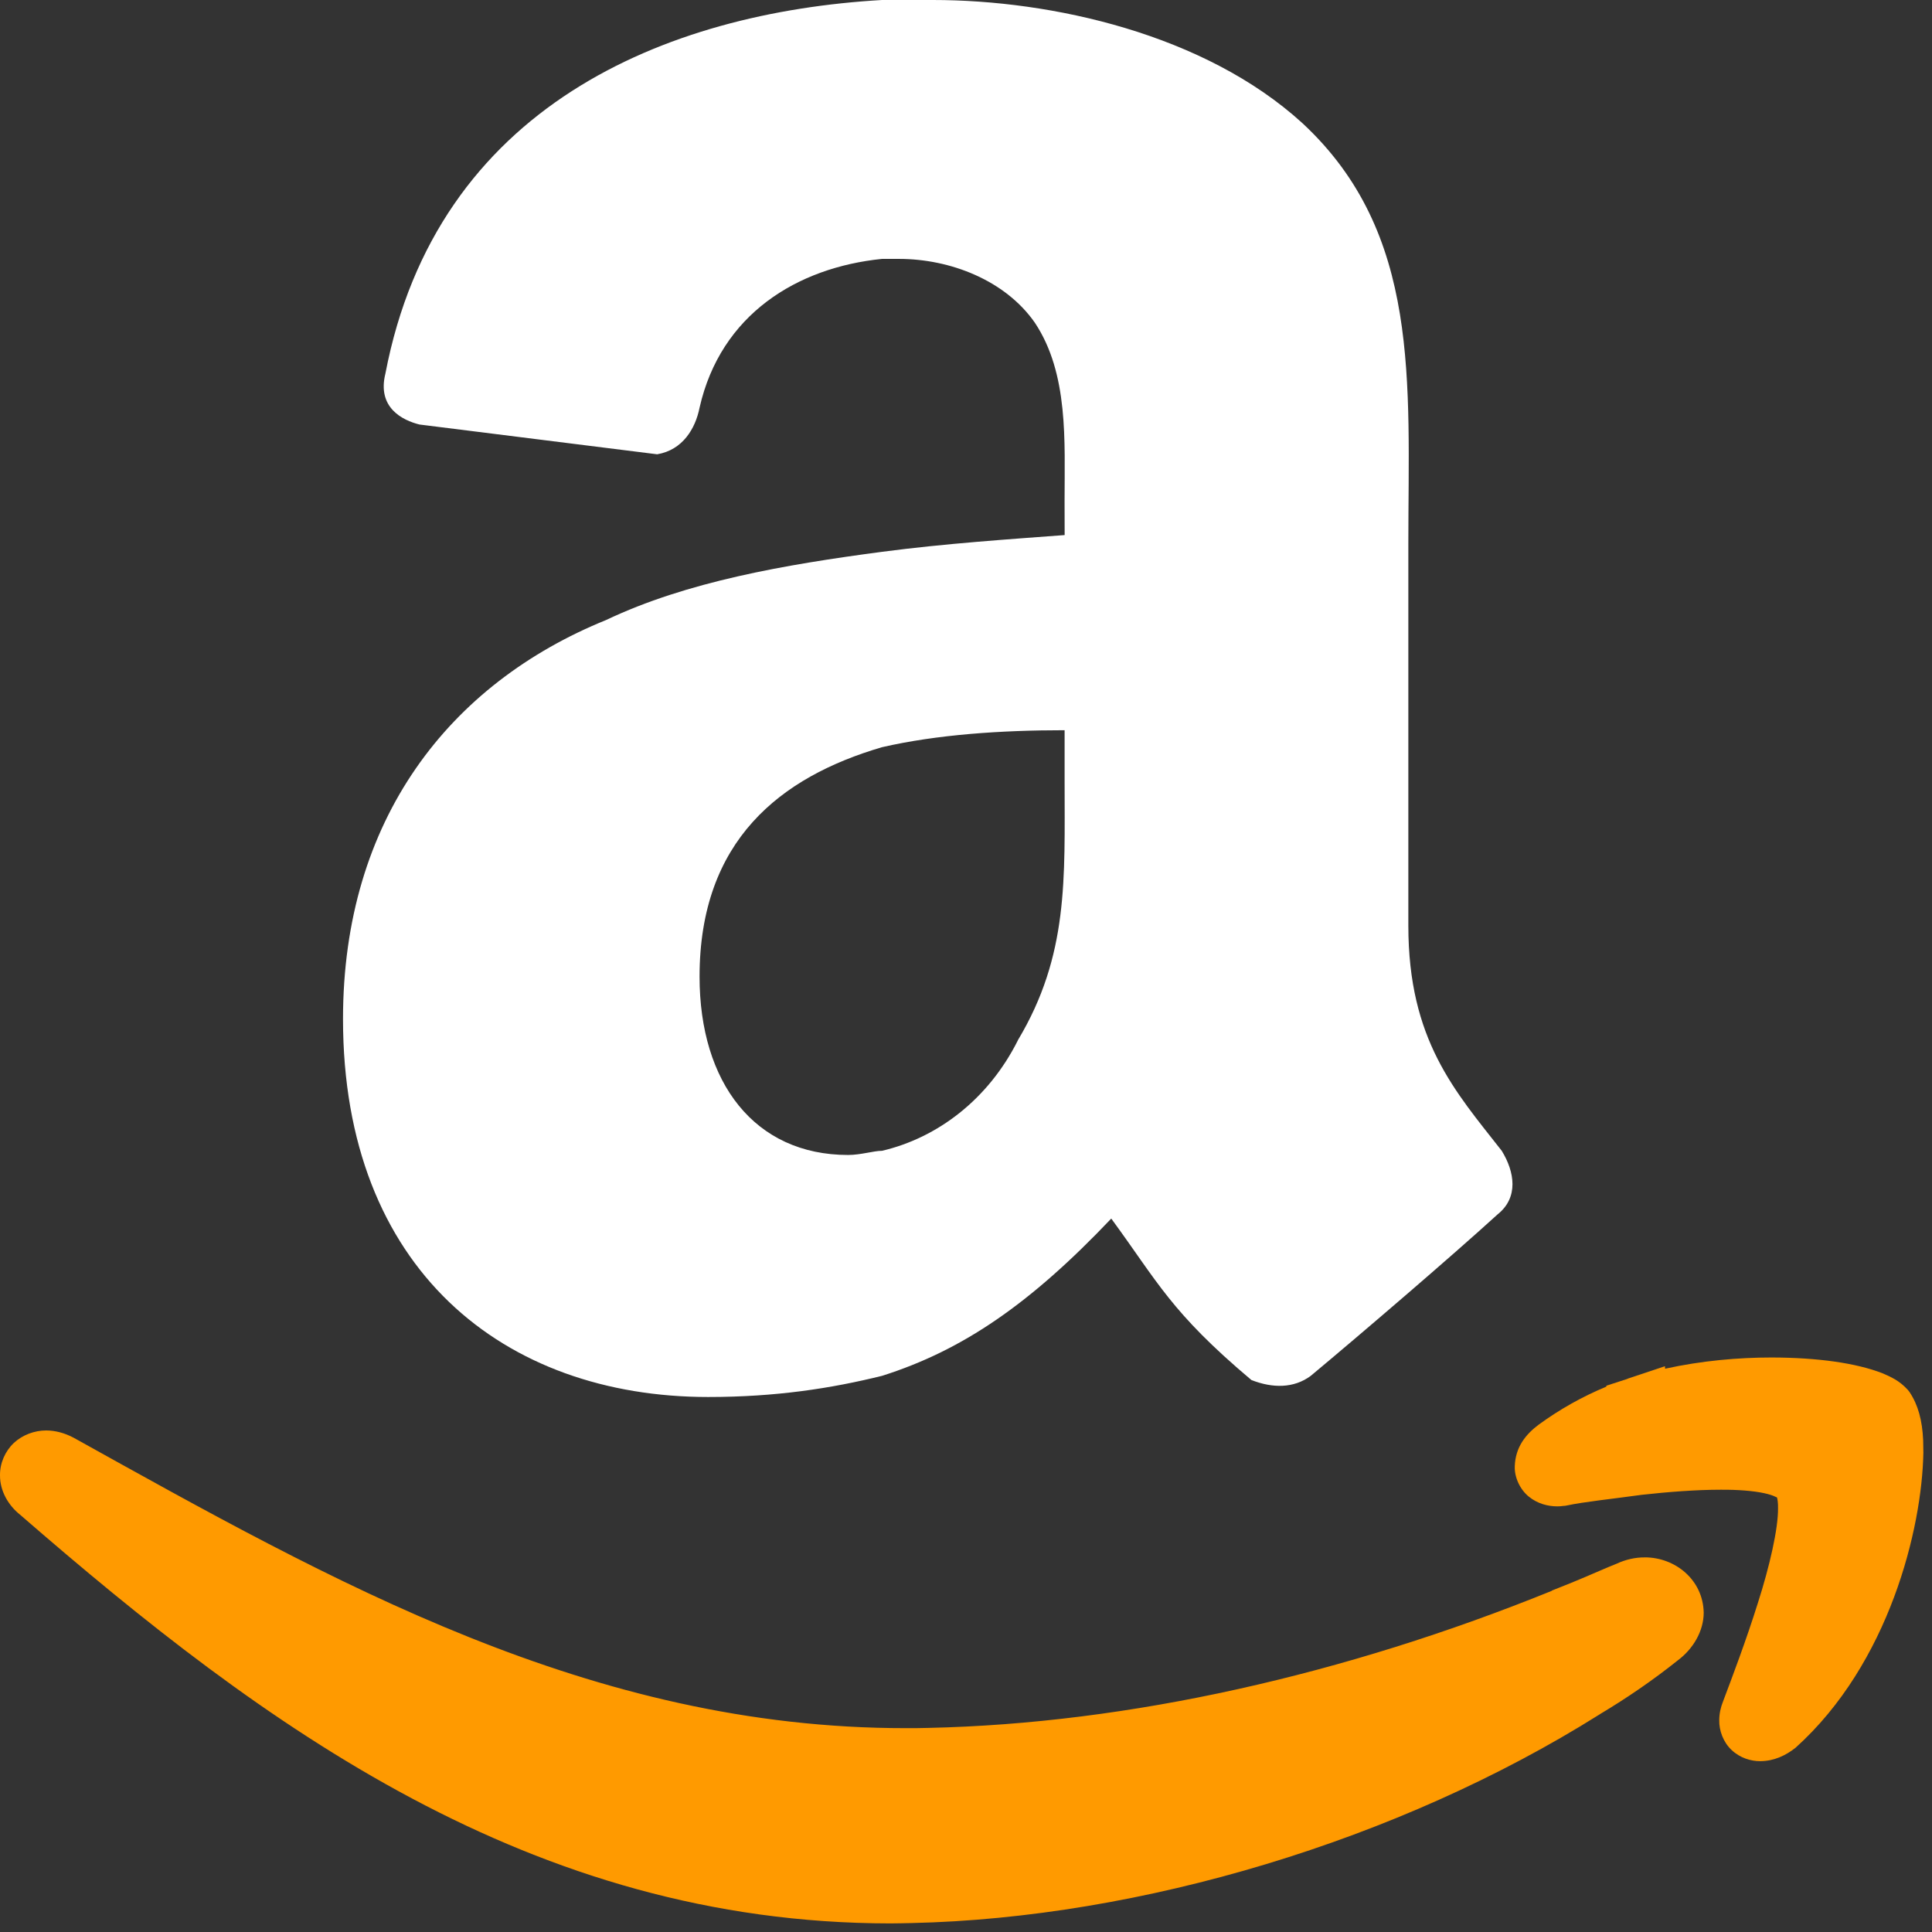
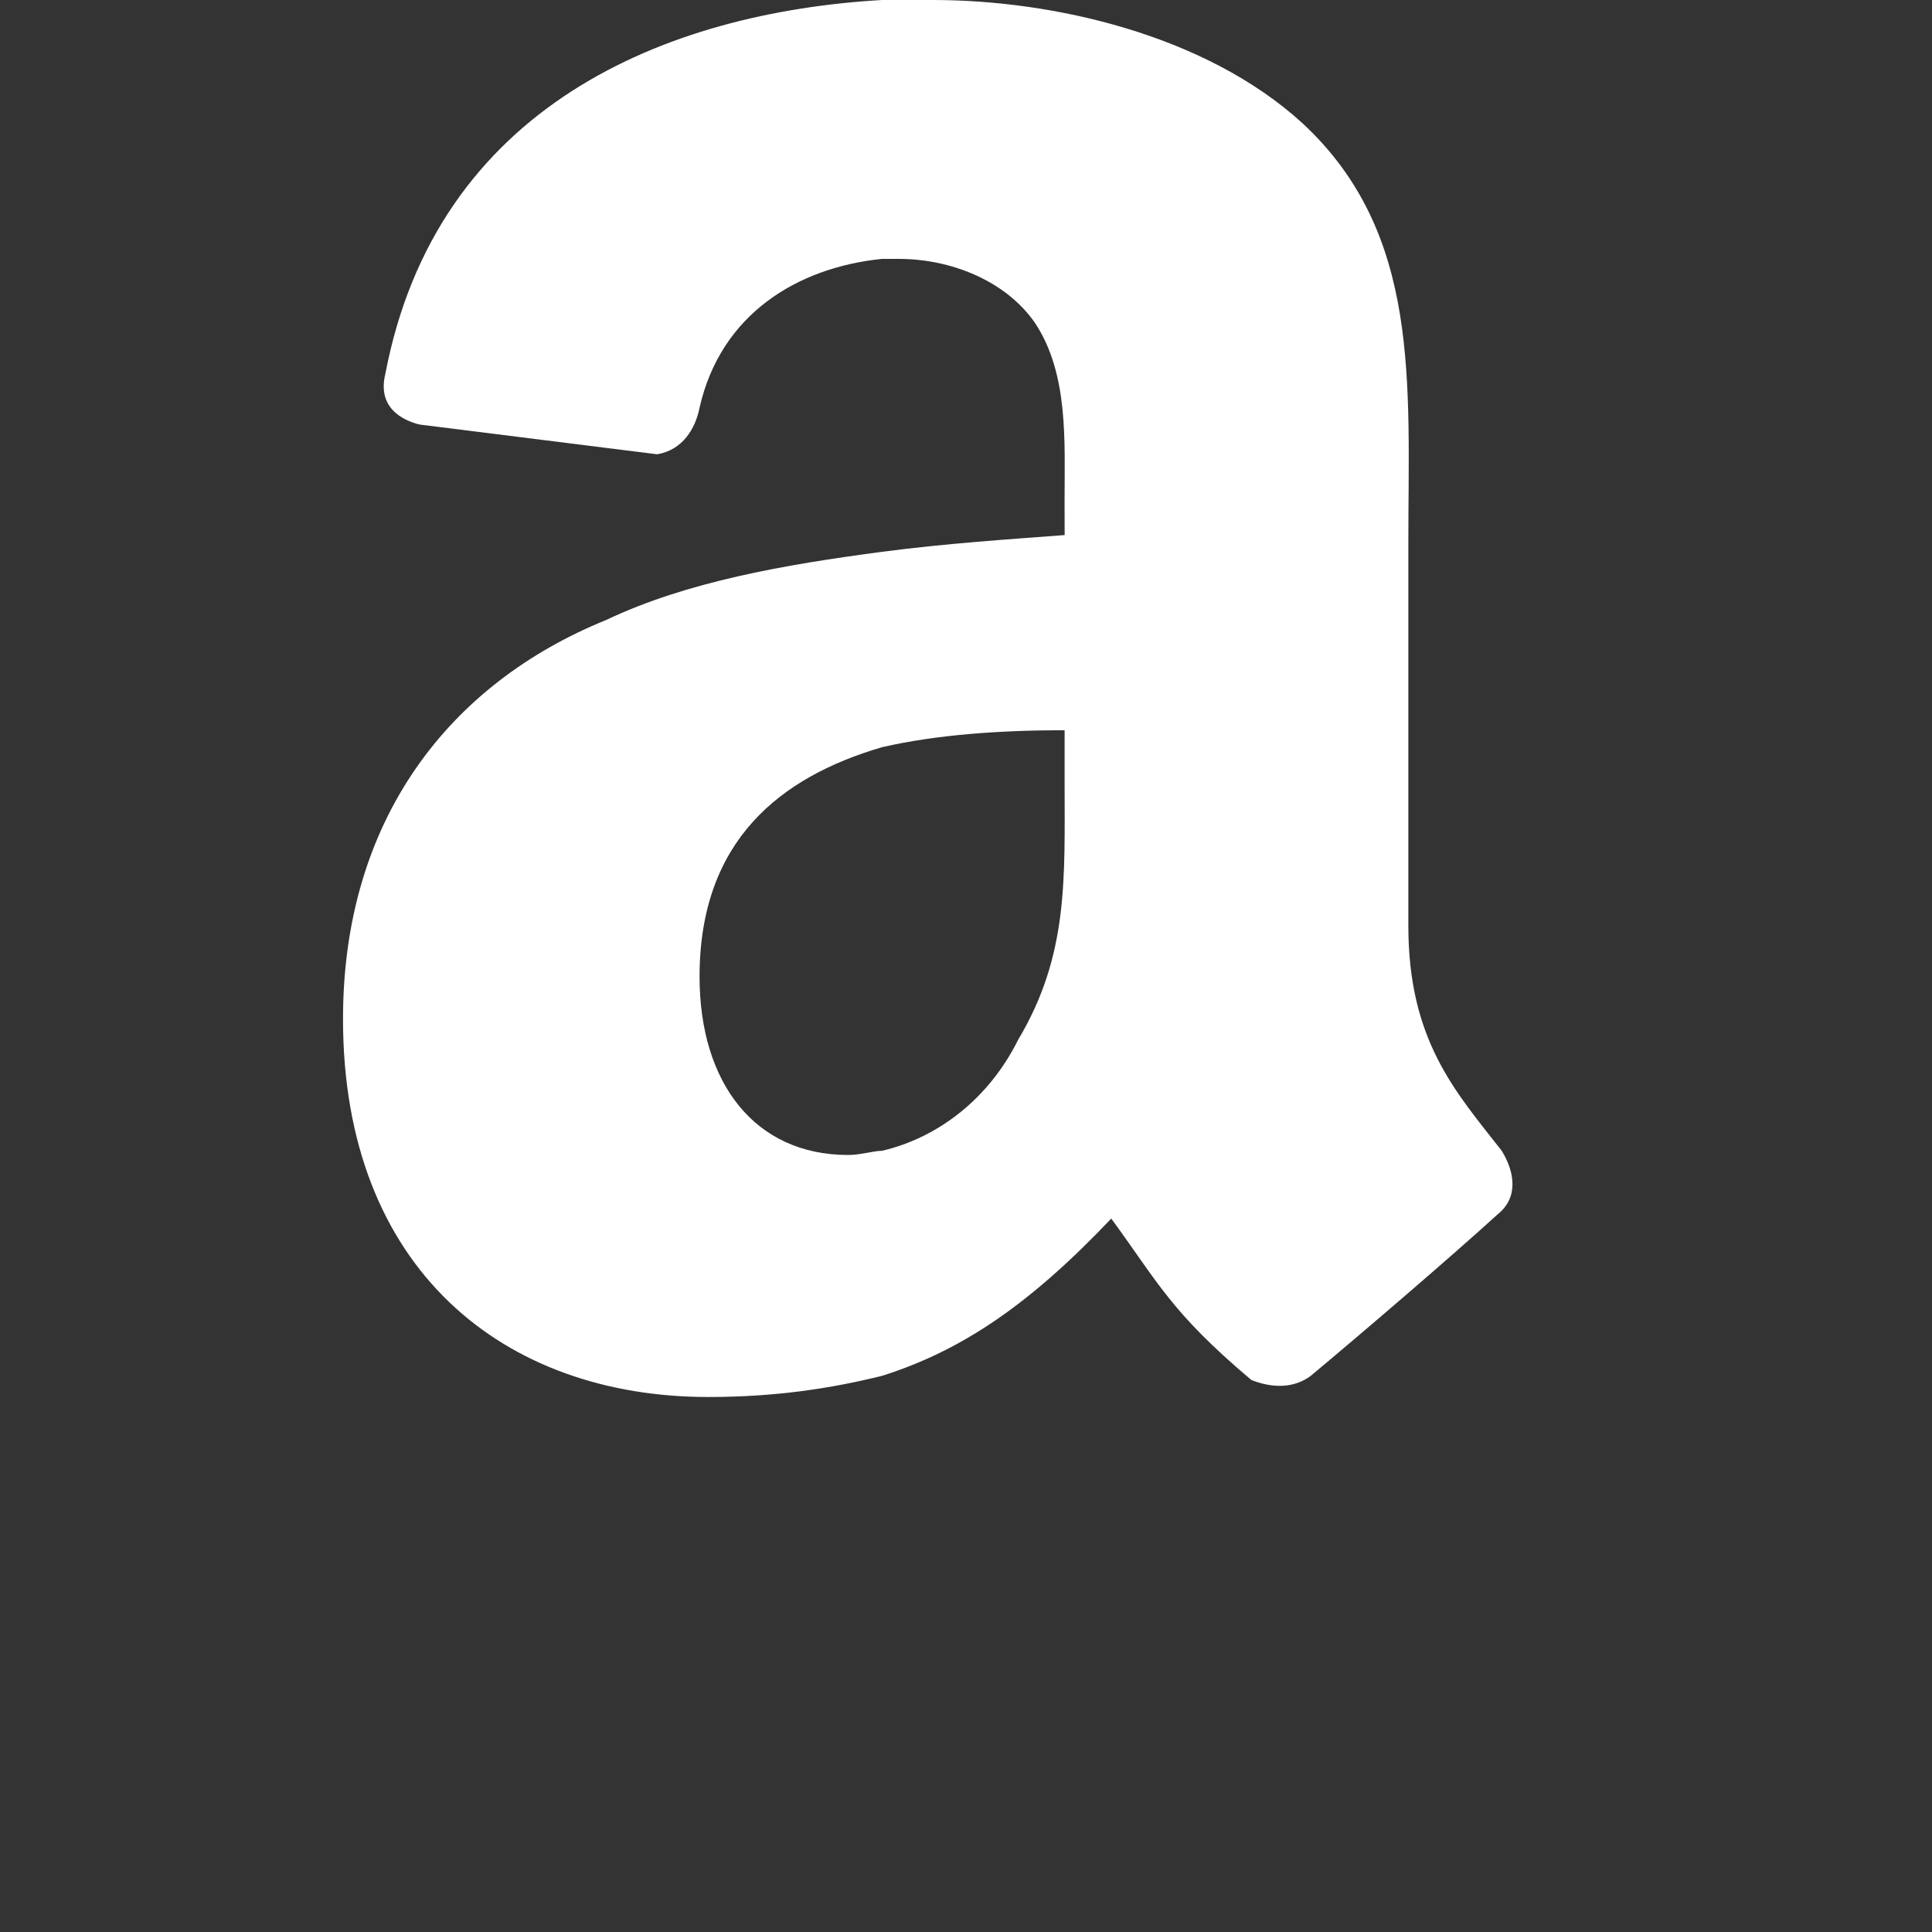
<svg xmlns="http://www.w3.org/2000/svg" xmlns:ns1="http://sodipodi.sourceforge.net/DTD/sodipodi-0.dtd" xmlns:ns2="http://www.inkscape.org/namespaces/inkscape" width="45" height="45" viewBox="0 0 2.7 2.7" version="1.1" id="svg14" ns1:docname="amazon-color-svgrepo-com.svg" ns2:version="1.2.1 (9c6d41e410, 2022-07-14)">
  <rect x="0" y="0" width="2.7" height="2.7" fill="#333333" stroke="none" />
  <ns1:namedview id="namedview16" pagecolor="#ffffff" bordercolor="#000000" borderopacity="0.25" ns2:showpageshadow="2" ns2:pageopacity="0.0" ns2:pagecheckerboard="0" ns2:deskcolor="#d1d1d1" showgrid="false" ns2:zoom="1.8561553" ns2:cx="78.926586" ns2:cy="-26.937401" ns2:window-width="1366" ns2:window-height="705" ns2:window-x="-8" ns2:window-y="-8" ns2:window-maximized="1" ns2:current-layer="g311" />
  <title id="title2">Amazon-color</title>
  <desc id="desc4">Created with Sketch.</desc>
  <defs id="defs6" />
  <g id="Icons" stroke="none" stroke-width="1" fill="none" fill-rule="evenodd">
    <g id="Color-" transform="translate(-601,-560)">
      <g id="Amazon" transform="translate(601,560)">
        <g id="g311">
          <g id="g362" transform="scale(0.056)">
            <path d="m 25.403,25.96 c -0.742,1.482 -2.015,2.437 -3.392,2.759 -0.209,0 -0.528,0.104 -0.847,0.104 -2.328,0 -3.706,-1.801 -3.706,-4.45 0,-3.394 2.012,-4.981 4.552,-5.726 1.377,-0.316 2.969,-0.424 4.558,-0.424 v 1.273 c 0,2.437 0.104,4.343 -1.166,6.463 z m 1.166,-12.607 c -1.377,0.104 -2.969,0.209 -4.558,0.418 -2.436,0.322 -4.871,0.745 -6.881,1.7 -3.92,1.59 -6.57,4.981 -6.57,9.959 0,6.257 4.024,9.433 9.113,9.433 1.693,0 3.071,-0.215 4.338,-0.528 2.018,-0.638 3.708,-1.804 5.721,-3.925 1.166,1.59 1.487,2.335 3.497,4.029 0.531,0.209 1.061,0.209 1.482,-0.104 1.273,-1.062 3.5,-2.97 4.662,-4.029 0.531,-0.424 0.426,-1.062 0.104,-1.587 -1.163,-1.485 -2.331,-2.759 -2.331,-5.619 v -9.538 c 0,-4.026 0.322,-7.736 -2.644,-10.489 C 30.065,0.85 26.249,0 23.283,0 H 22.01 C 16.612,0.313 10.894,2.646 9.618,9.323 9.406,10.173 10.044,10.489 10.468,10.594 l 5.932,0.743 c 0.635,-0.107 0.954,-0.638 1.058,-1.163 0.528,-2.332 2.436,-3.498 4.552,-3.713 h 0.426 c 1.273,0 2.65,0.531 3.389,1.592 0.847,1.271 0.742,2.968 0.742,4.453 z" fill="#343B45" id="path8" style="fill:#ffffff" />
-             <path d="m 47.994,35.946 v -0.003 c -0.023,-0.5 -0.127,-0.881 -0.336,-1.197 l -0.023,-0.031 -0.025,-0.031 c -0.212,-0.232 -0.415,-0.319 -0.635,-0.415 -0.658,-0.254 -1.614,-0.39 -2.766,-0.392 -0.827,0 -1.738,0.079 -2.656,0.28 l -0.003,-0.062 -0.923,0.308 -0.017,0.009 -0.522,0.169 v 0.023 c -0.612,0.254 -1.168,0.57 -1.685,0.946 -0.322,0.24 -0.587,0.559 -0.601,1.048 -0.009,0.265 0.127,0.57 0.35,0.751 0.223,0.181 0.483,0.243 0.711,0.243 0.054,0 0.104,-0.003 0.15,-0.011 l 0.045,-0.003 0.034,-0.006 c 0.452,-0.096 1.109,-0.161 1.88,-0.268 0.66,-0.073 1.36,-0.127 1.967,-0.127 0.429,-0.003 0.816,0.028 1.081,0.085 0.133,0.028 0.231,0.062 0.285,0.09 0.02,0.006 0.034,0.014 0.042,0.02 0.011,0.037 0.028,0.133 0.025,0.265 0.006,0.508 -0.209,1.451 -0.505,2.372 -0.288,0.92 -0.638,1.844 -0.869,2.456 -0.056,0.141 -0.093,0.296 -0.093,0.466 -0.006,0.246 0.096,0.545 0.31,0.743 0.209,0.198 0.48,0.277 0.706,0.277 h 0.011 c 0.339,-0.003 0.627,-0.138 0.875,-0.333 2.342,-2.106 3.158,-5.472 3.192,-7.367 z m -6.945,2.92 c -0.24,-0.003 -0.485,0.054 -0.714,0.161 -0.257,0.102 -0.519,0.22 -0.768,0.325 l -0.364,0.152 -0.474,0.189 v 0.006 c -5.151,2.089 -10.561,3.315 -15.567,3.422 -0.183,0.006 -0.37,0.006 -0.548,0.006 -7.874,0.006 -14.297,-3.648 -20.777,-7.248 C 1.612,35.76 1.377,35.698 1.152,35.698 0.861,35.698 0.562,35.808 0.344,36.011 0.127,36.217 -0.003,36.514 4.5089599e-5,36.816 -0.003,37.208 0.209,37.57 0.505,37.804 6.587,43.087 13.253,47.994 22.219,48 c 0.175,0 0.353,-0.006 0.531,-0.009 5.704,-0.127 12.152,-2.056 17.159,-5.201 l 0.031,-0.02 c 0.655,-0.392 1.31,-0.839 1.928,-1.333 0.384,-0.285 0.649,-0.731 0.649,-1.194 -0.017,-0.822 -0.714,-1.378 -1.468,-1.378 z" id="Fill-237" fill="#ff9a00" />
          </g>
        </g>
      </g>
    </g>
  </g>
</svg>